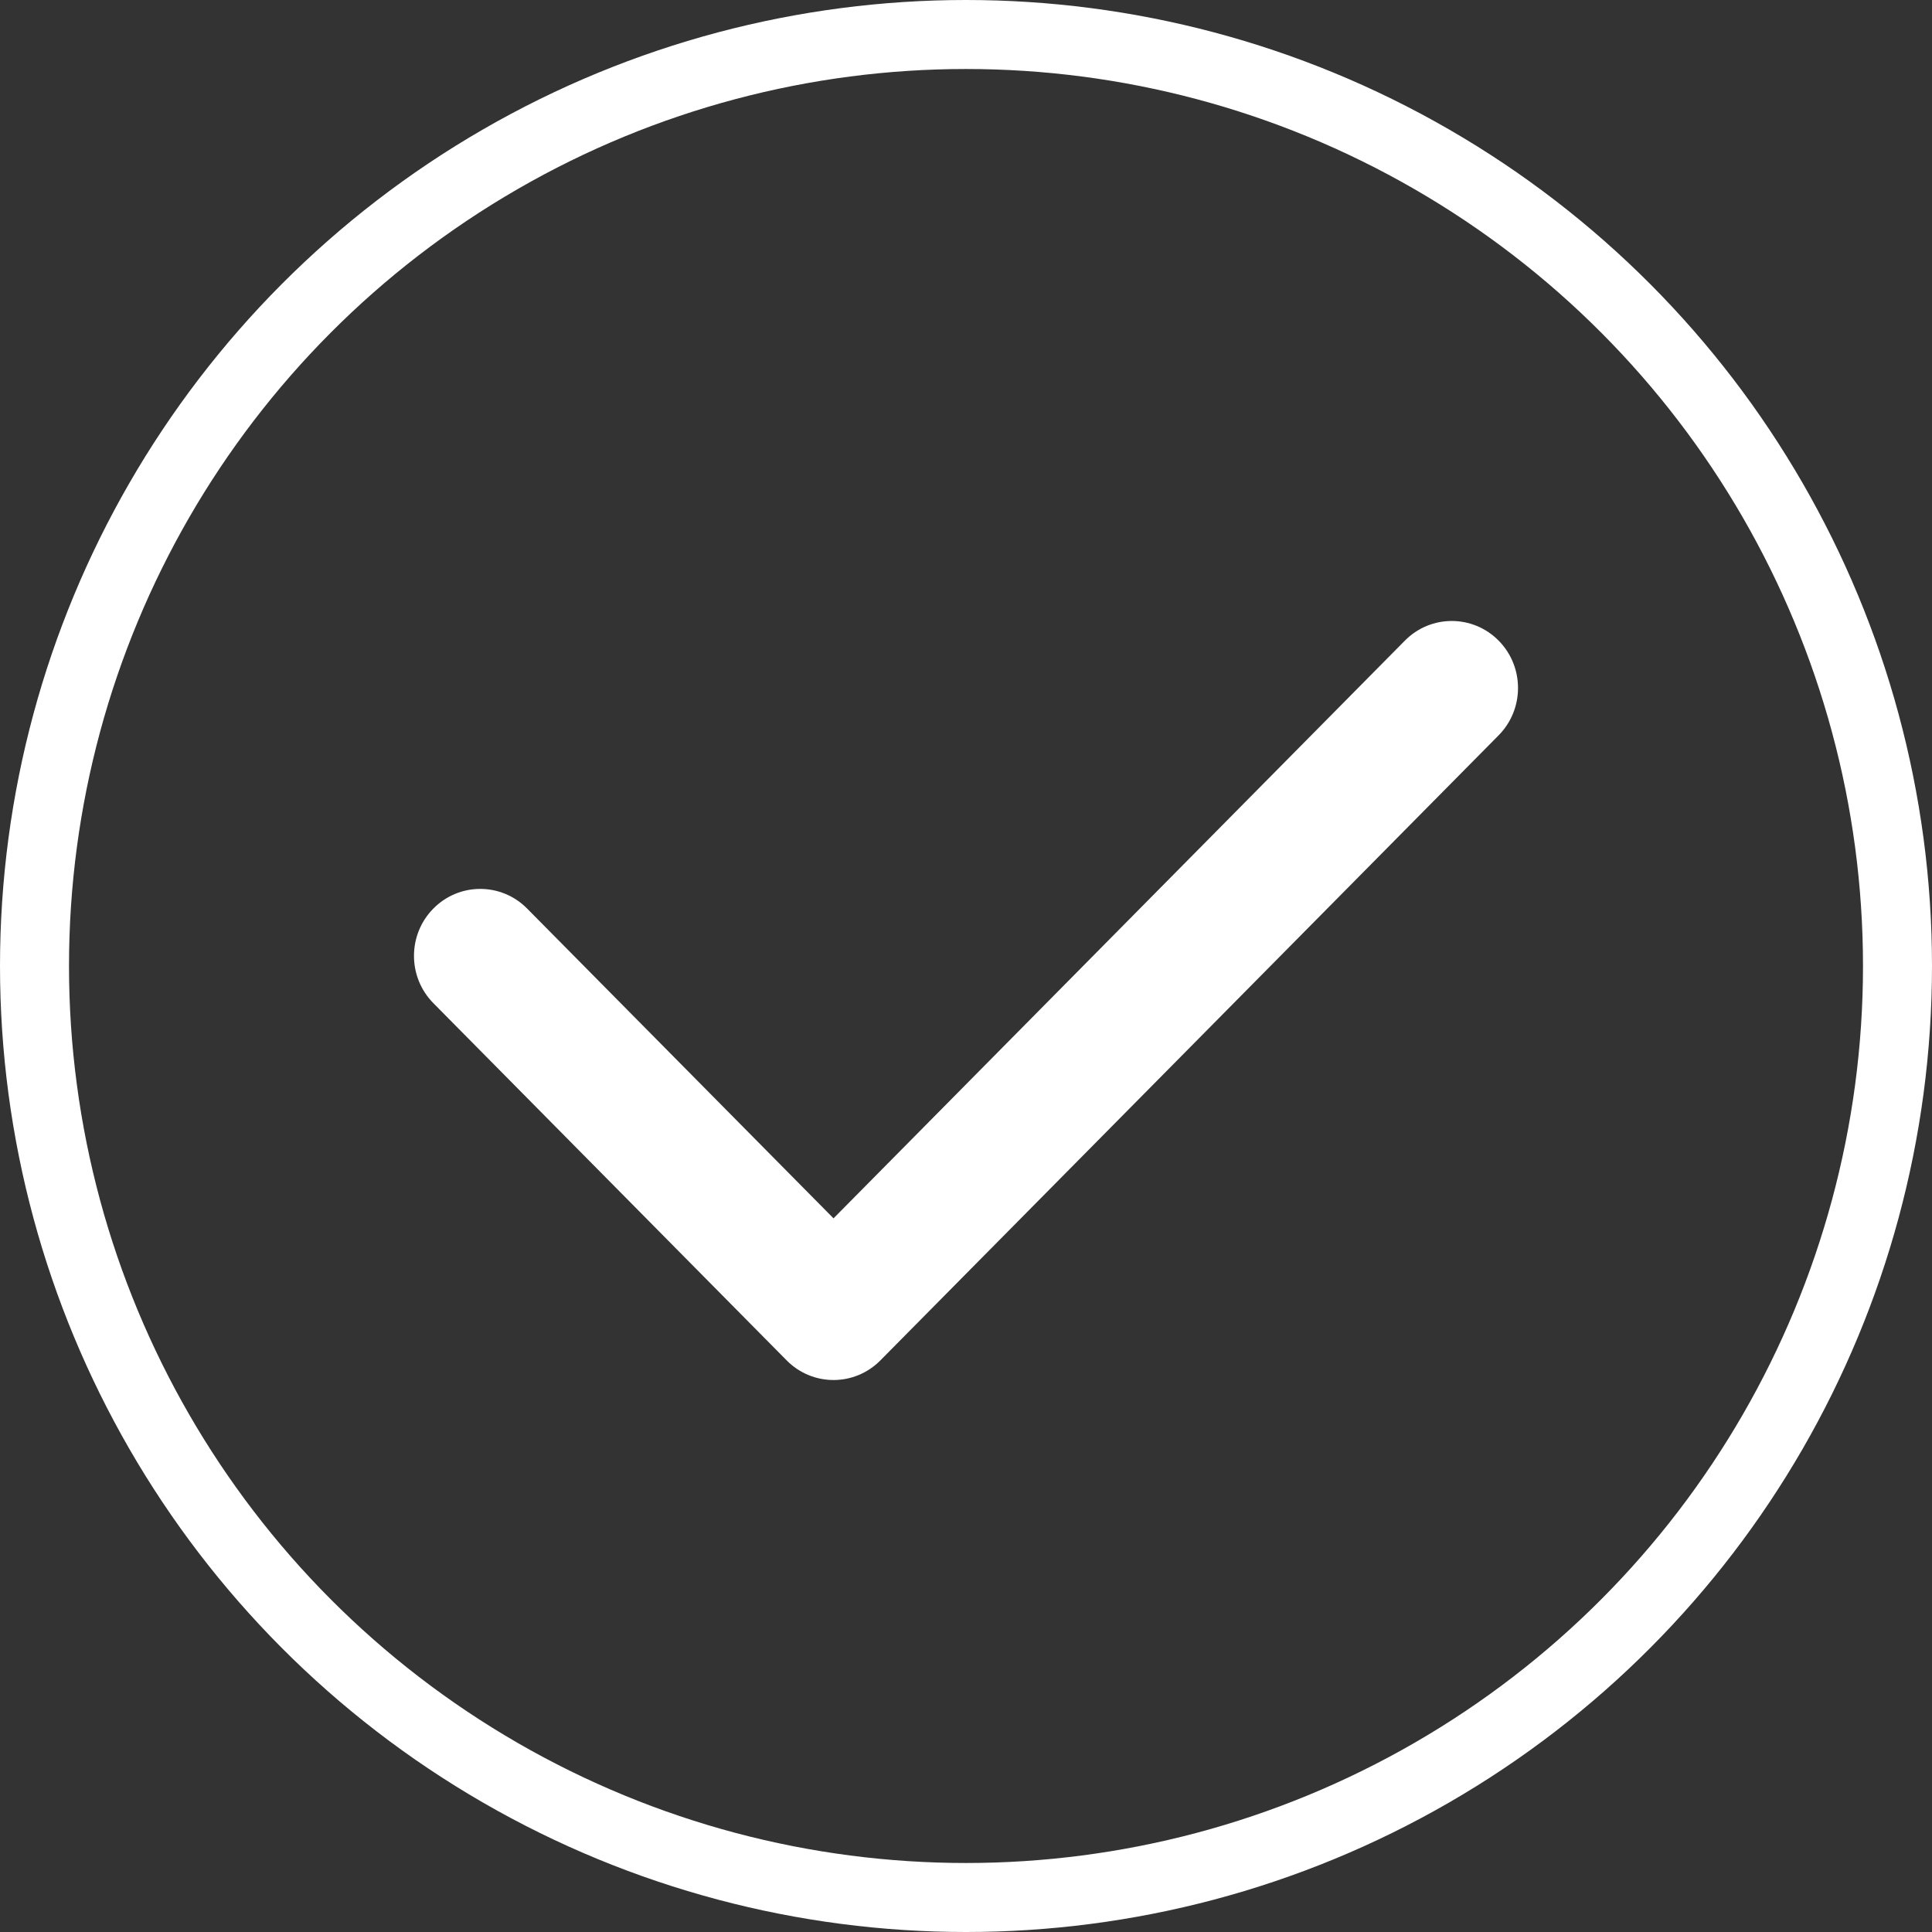
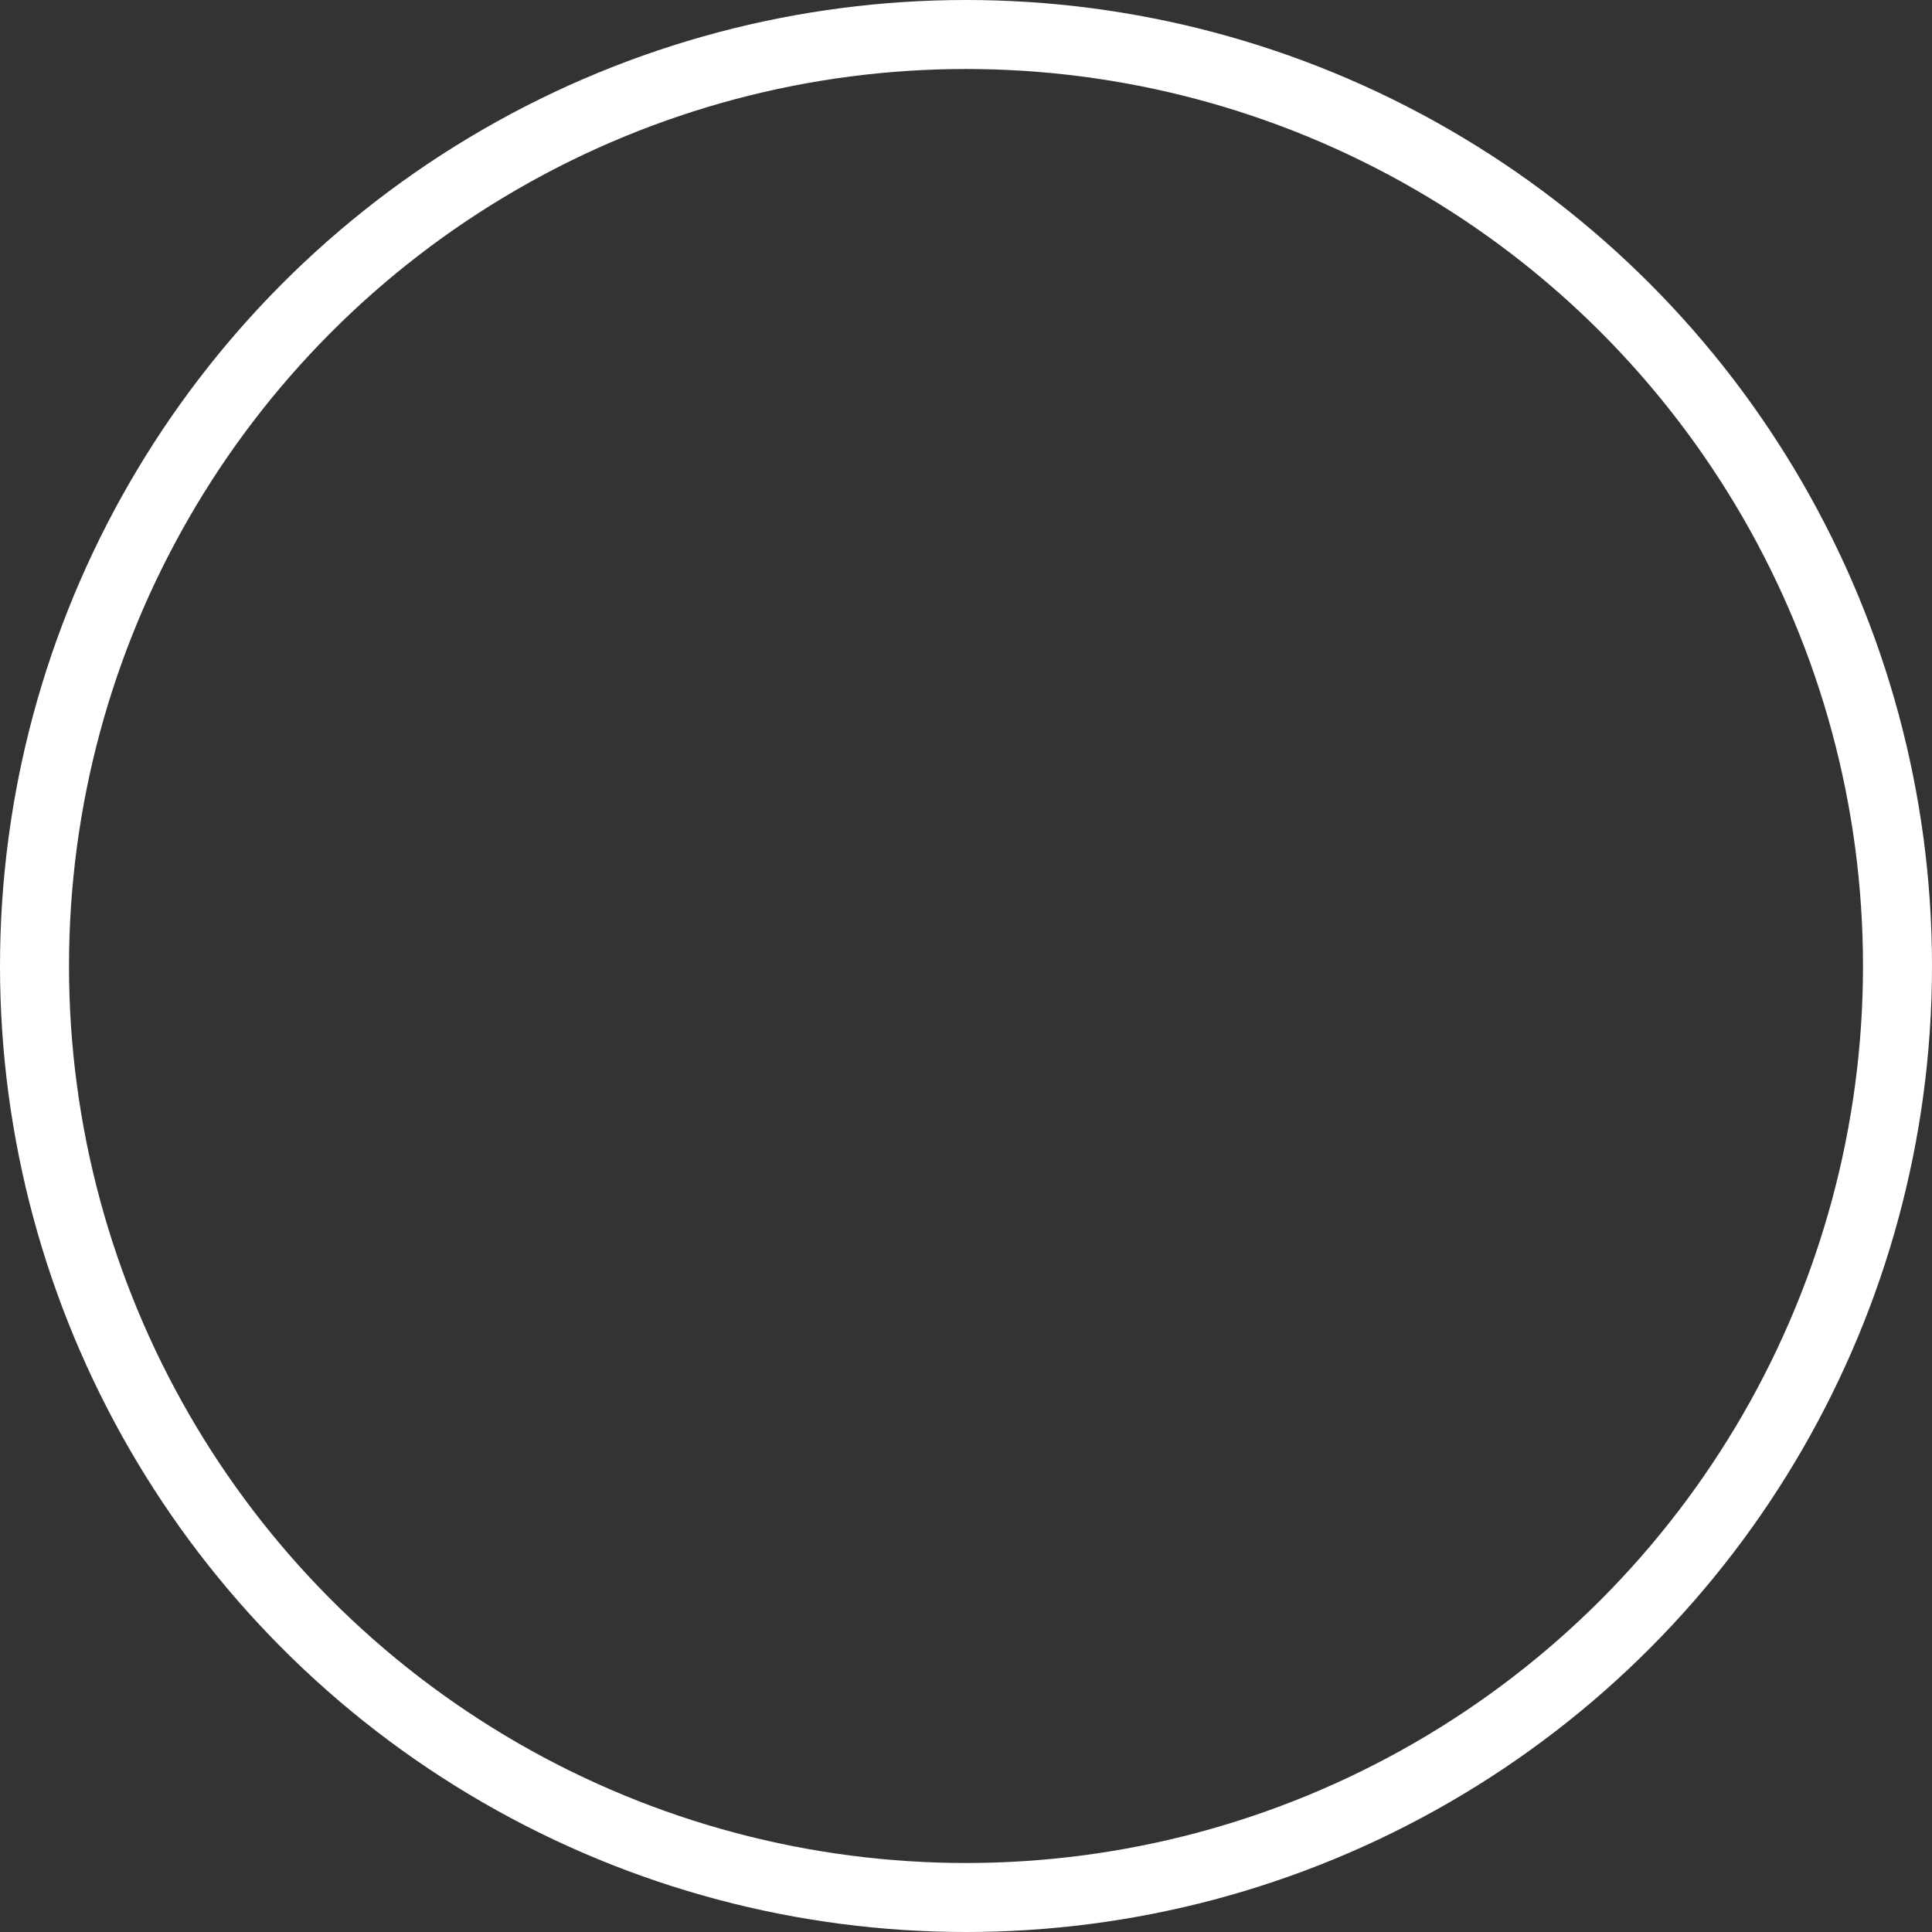
<svg xmlns="http://www.w3.org/2000/svg" width="28" height="28" viewBox="0 0 28 28" fill="none">
  <rect x="0" y="0" width="28" height="28" fill="#333333" stroke="none" />
  <circle cx="14" cy="14" r="13.5" stroke="white" />
-   <path fill-rule="evenodd" clip-rule="evenodd" d="M21.719 9.284C22.094 9.663 22.094 10.278 21.719 10.657L12.759 19.716C12.384 20.095 11.776 20.095 11.401 19.716L6.281 14.539C5.906 14.16 5.906 13.546 6.281 13.167C6.656 12.788 7.264 12.788 7.639 13.167L12.08 17.657L20.361 9.284C20.736 8.905 21.344 8.905 21.719 9.284Z" fill="white" />
</svg>